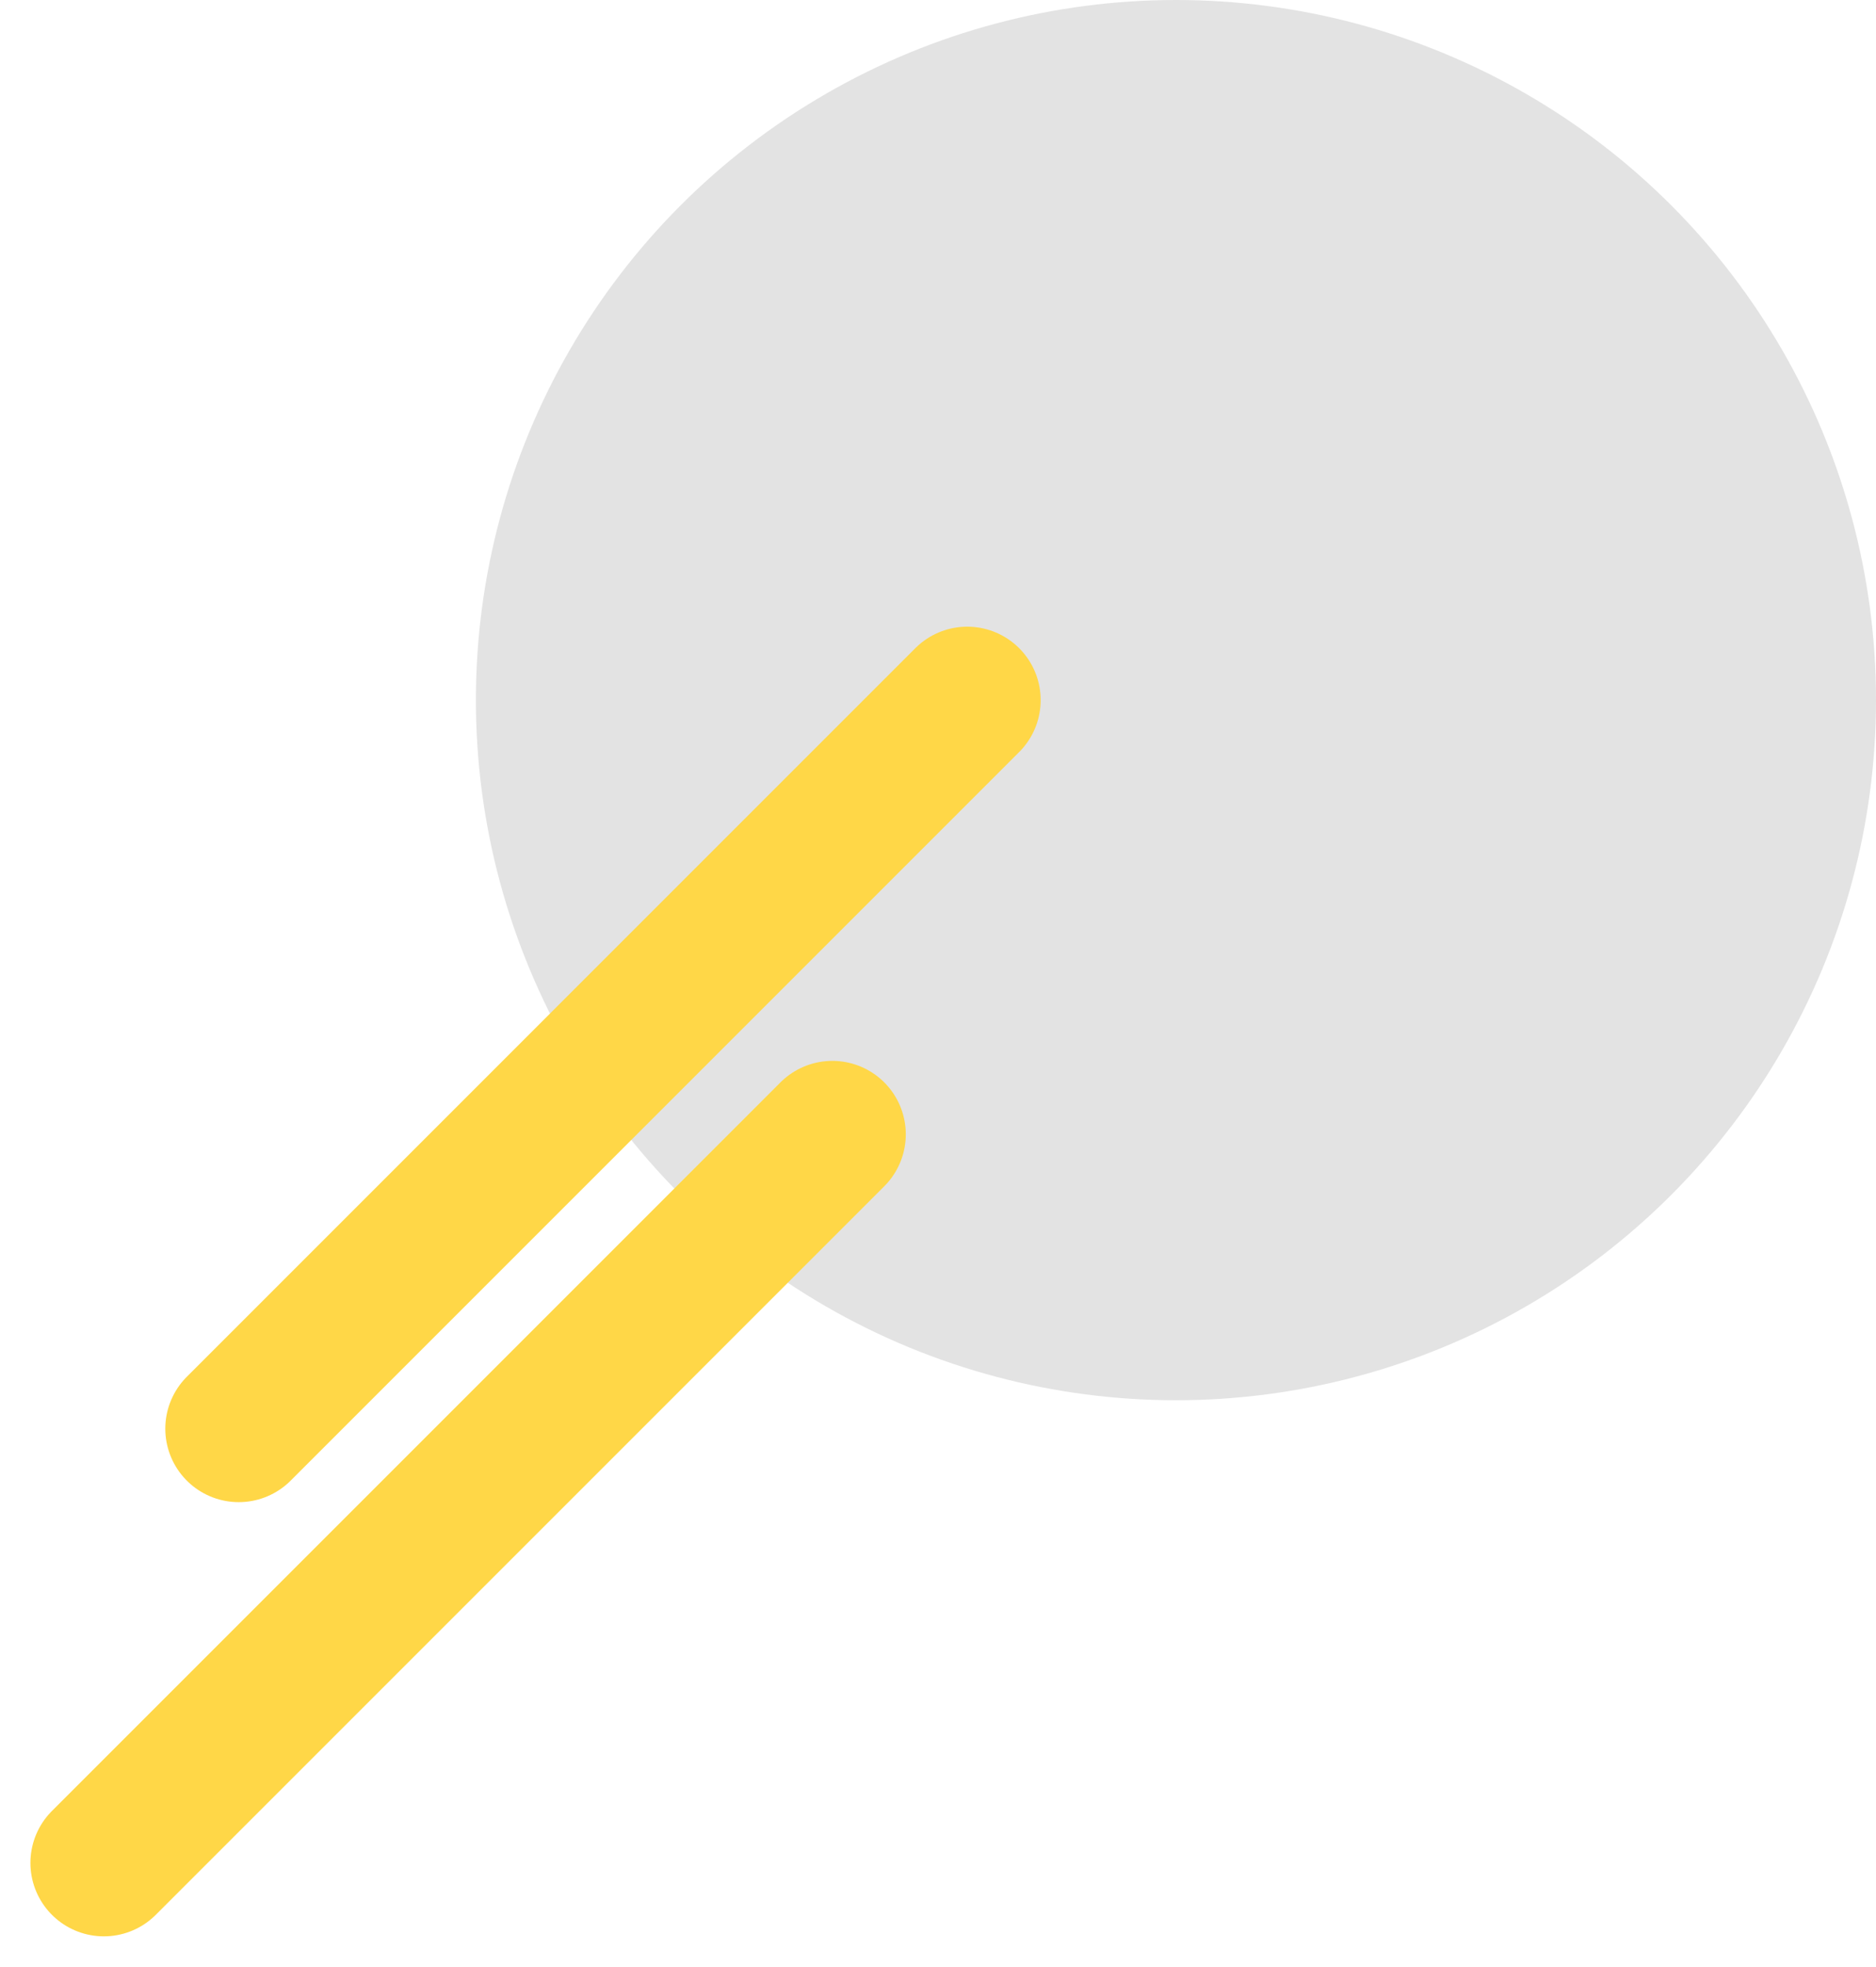
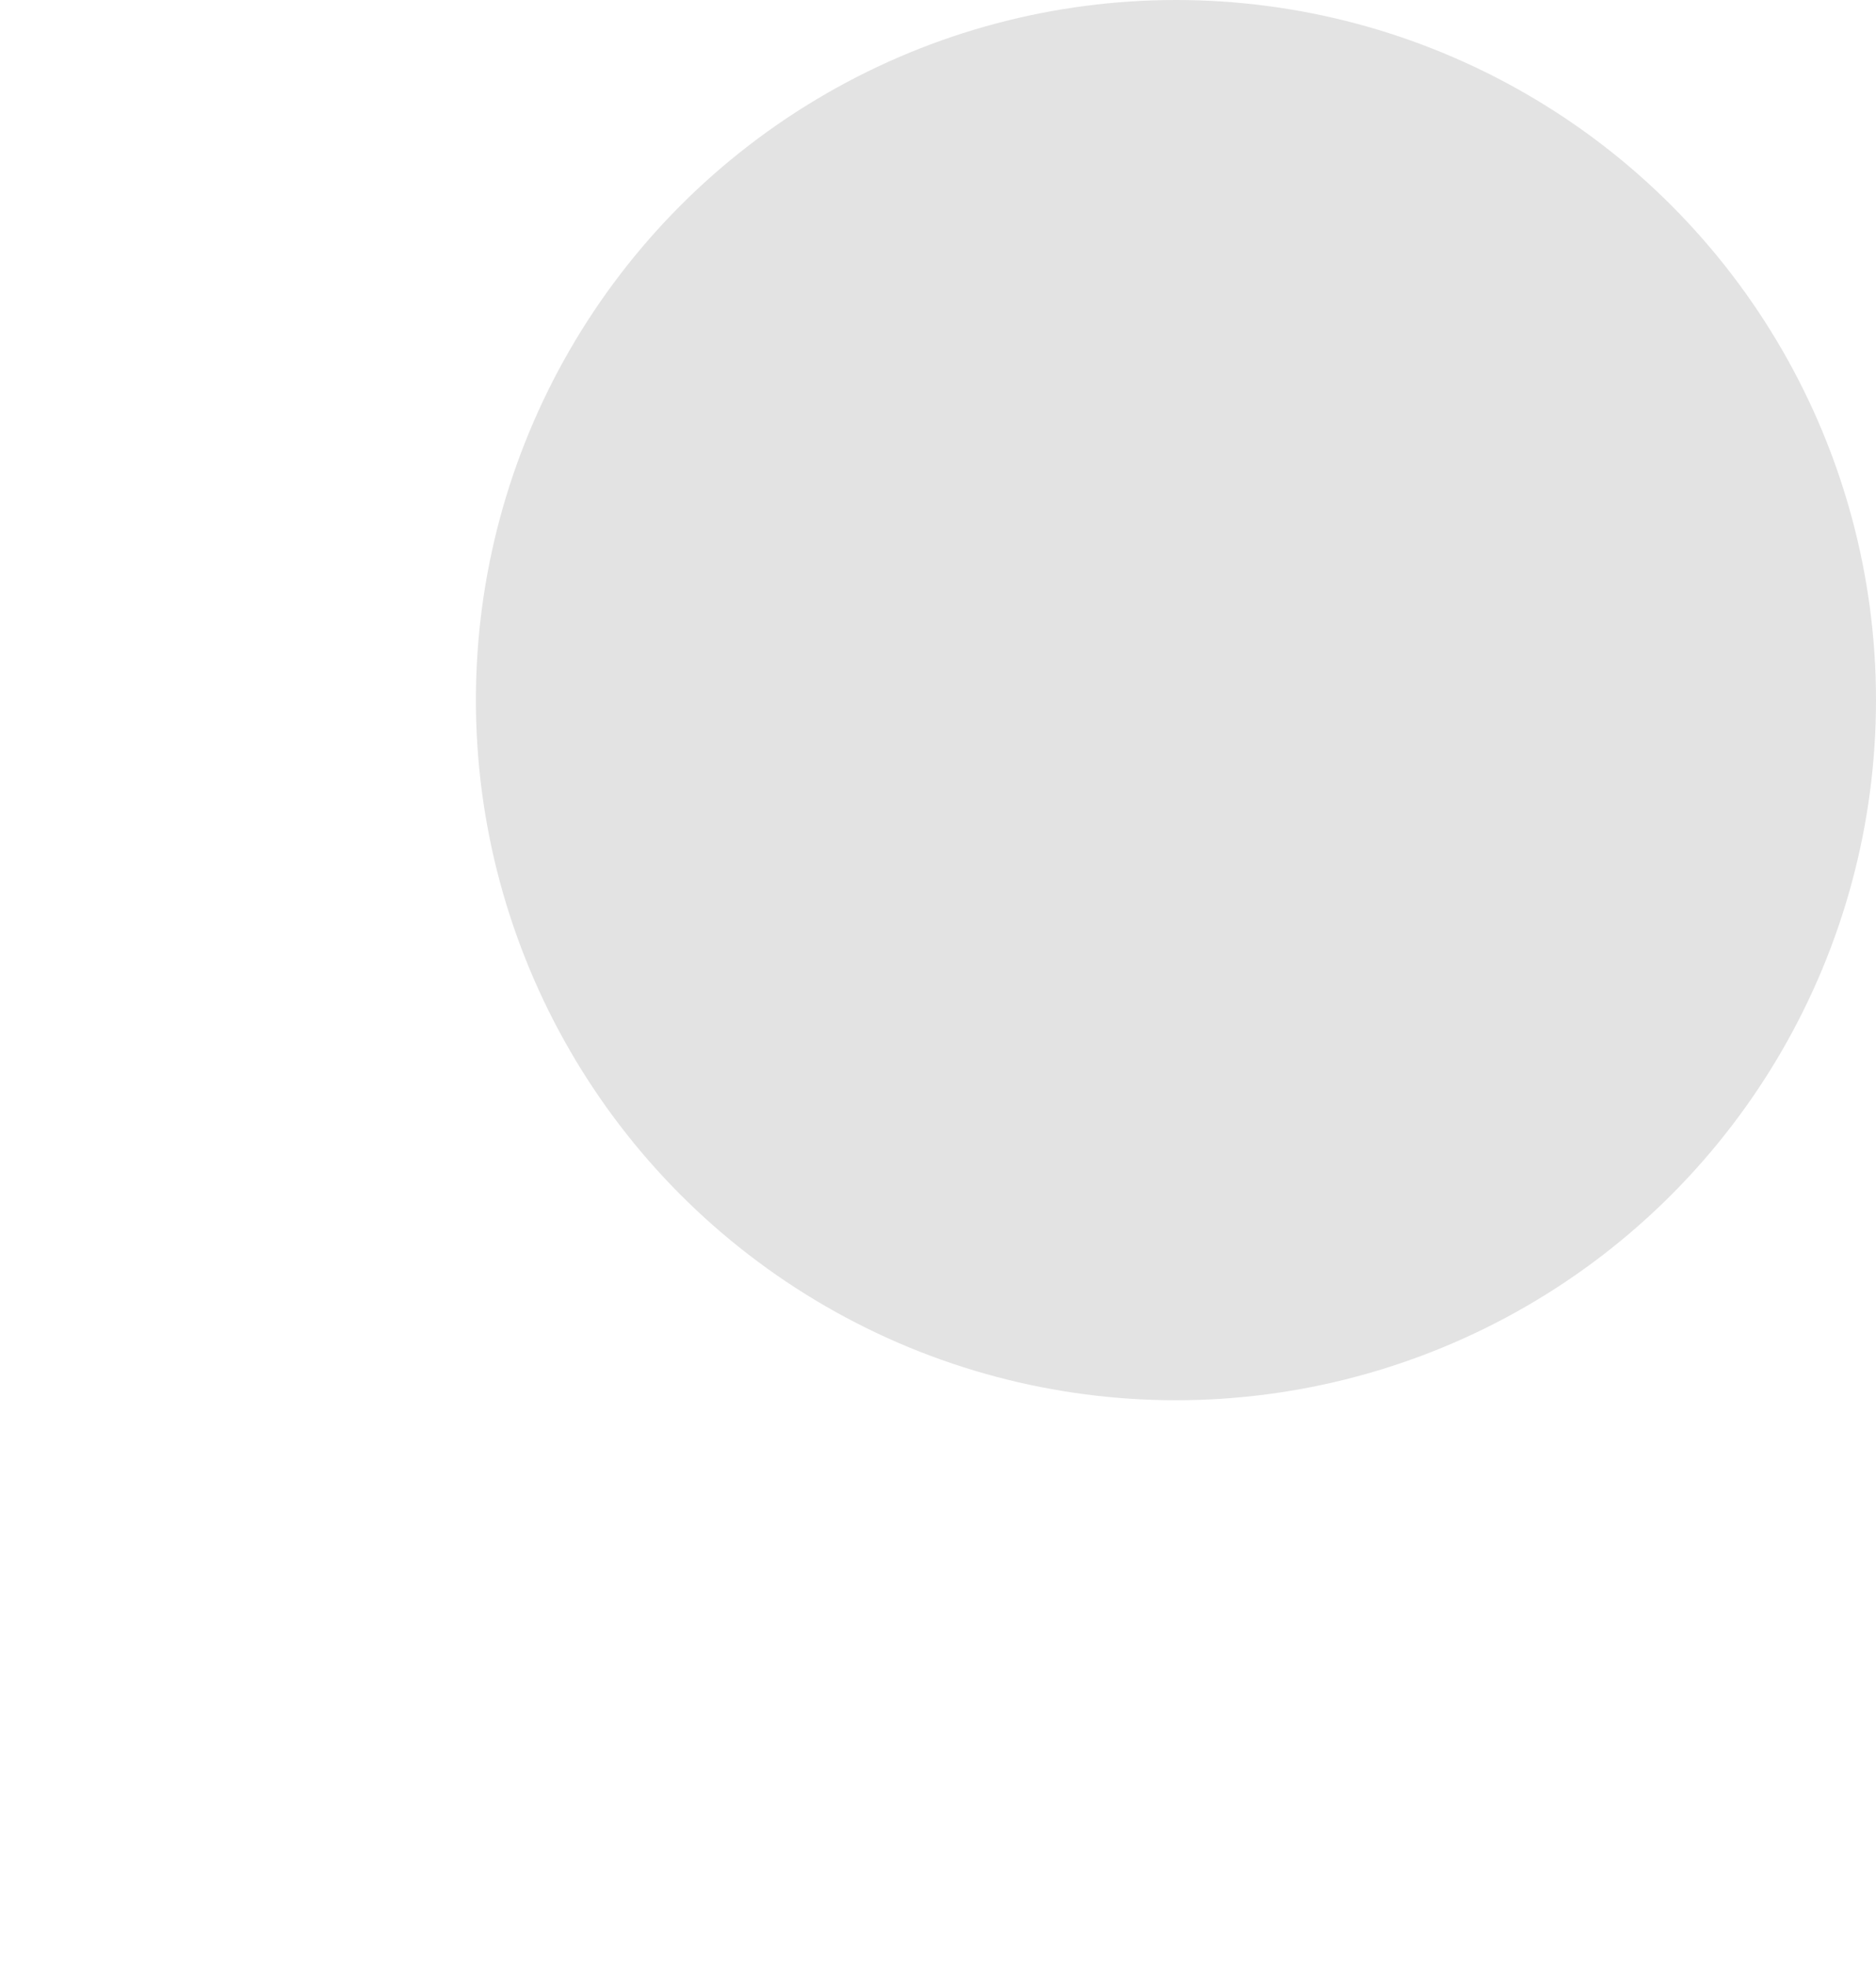
<svg xmlns="http://www.w3.org/2000/svg" width="383.213" height="401.712" viewBox="0 0 383.213 401.712">
  <g id="Group_402" data-name="Group 402" transform="translate(63.213 -9834)">
    <circle id="Ellipse_51" data-name="Ellipse 51" cx="143" cy="143" r="143" transform="translate(34 9834)" fill="#e3e3e3" />
-     <line id="Line_32" data-name="Line 32" y1="148.813" x2="148.813" transform="translate(-14.447 9977)" fill="none" stroke="#ffd747" stroke-linecap="round" stroke-width="30" />
-     <line id="Line_33" data-name="Line 33" y1="148.813" x2="148.813" transform="translate(-42 10065.686)" fill="none" stroke="#ffd747" stroke-linecap="round" stroke-width="30" />
  </g>
</svg>